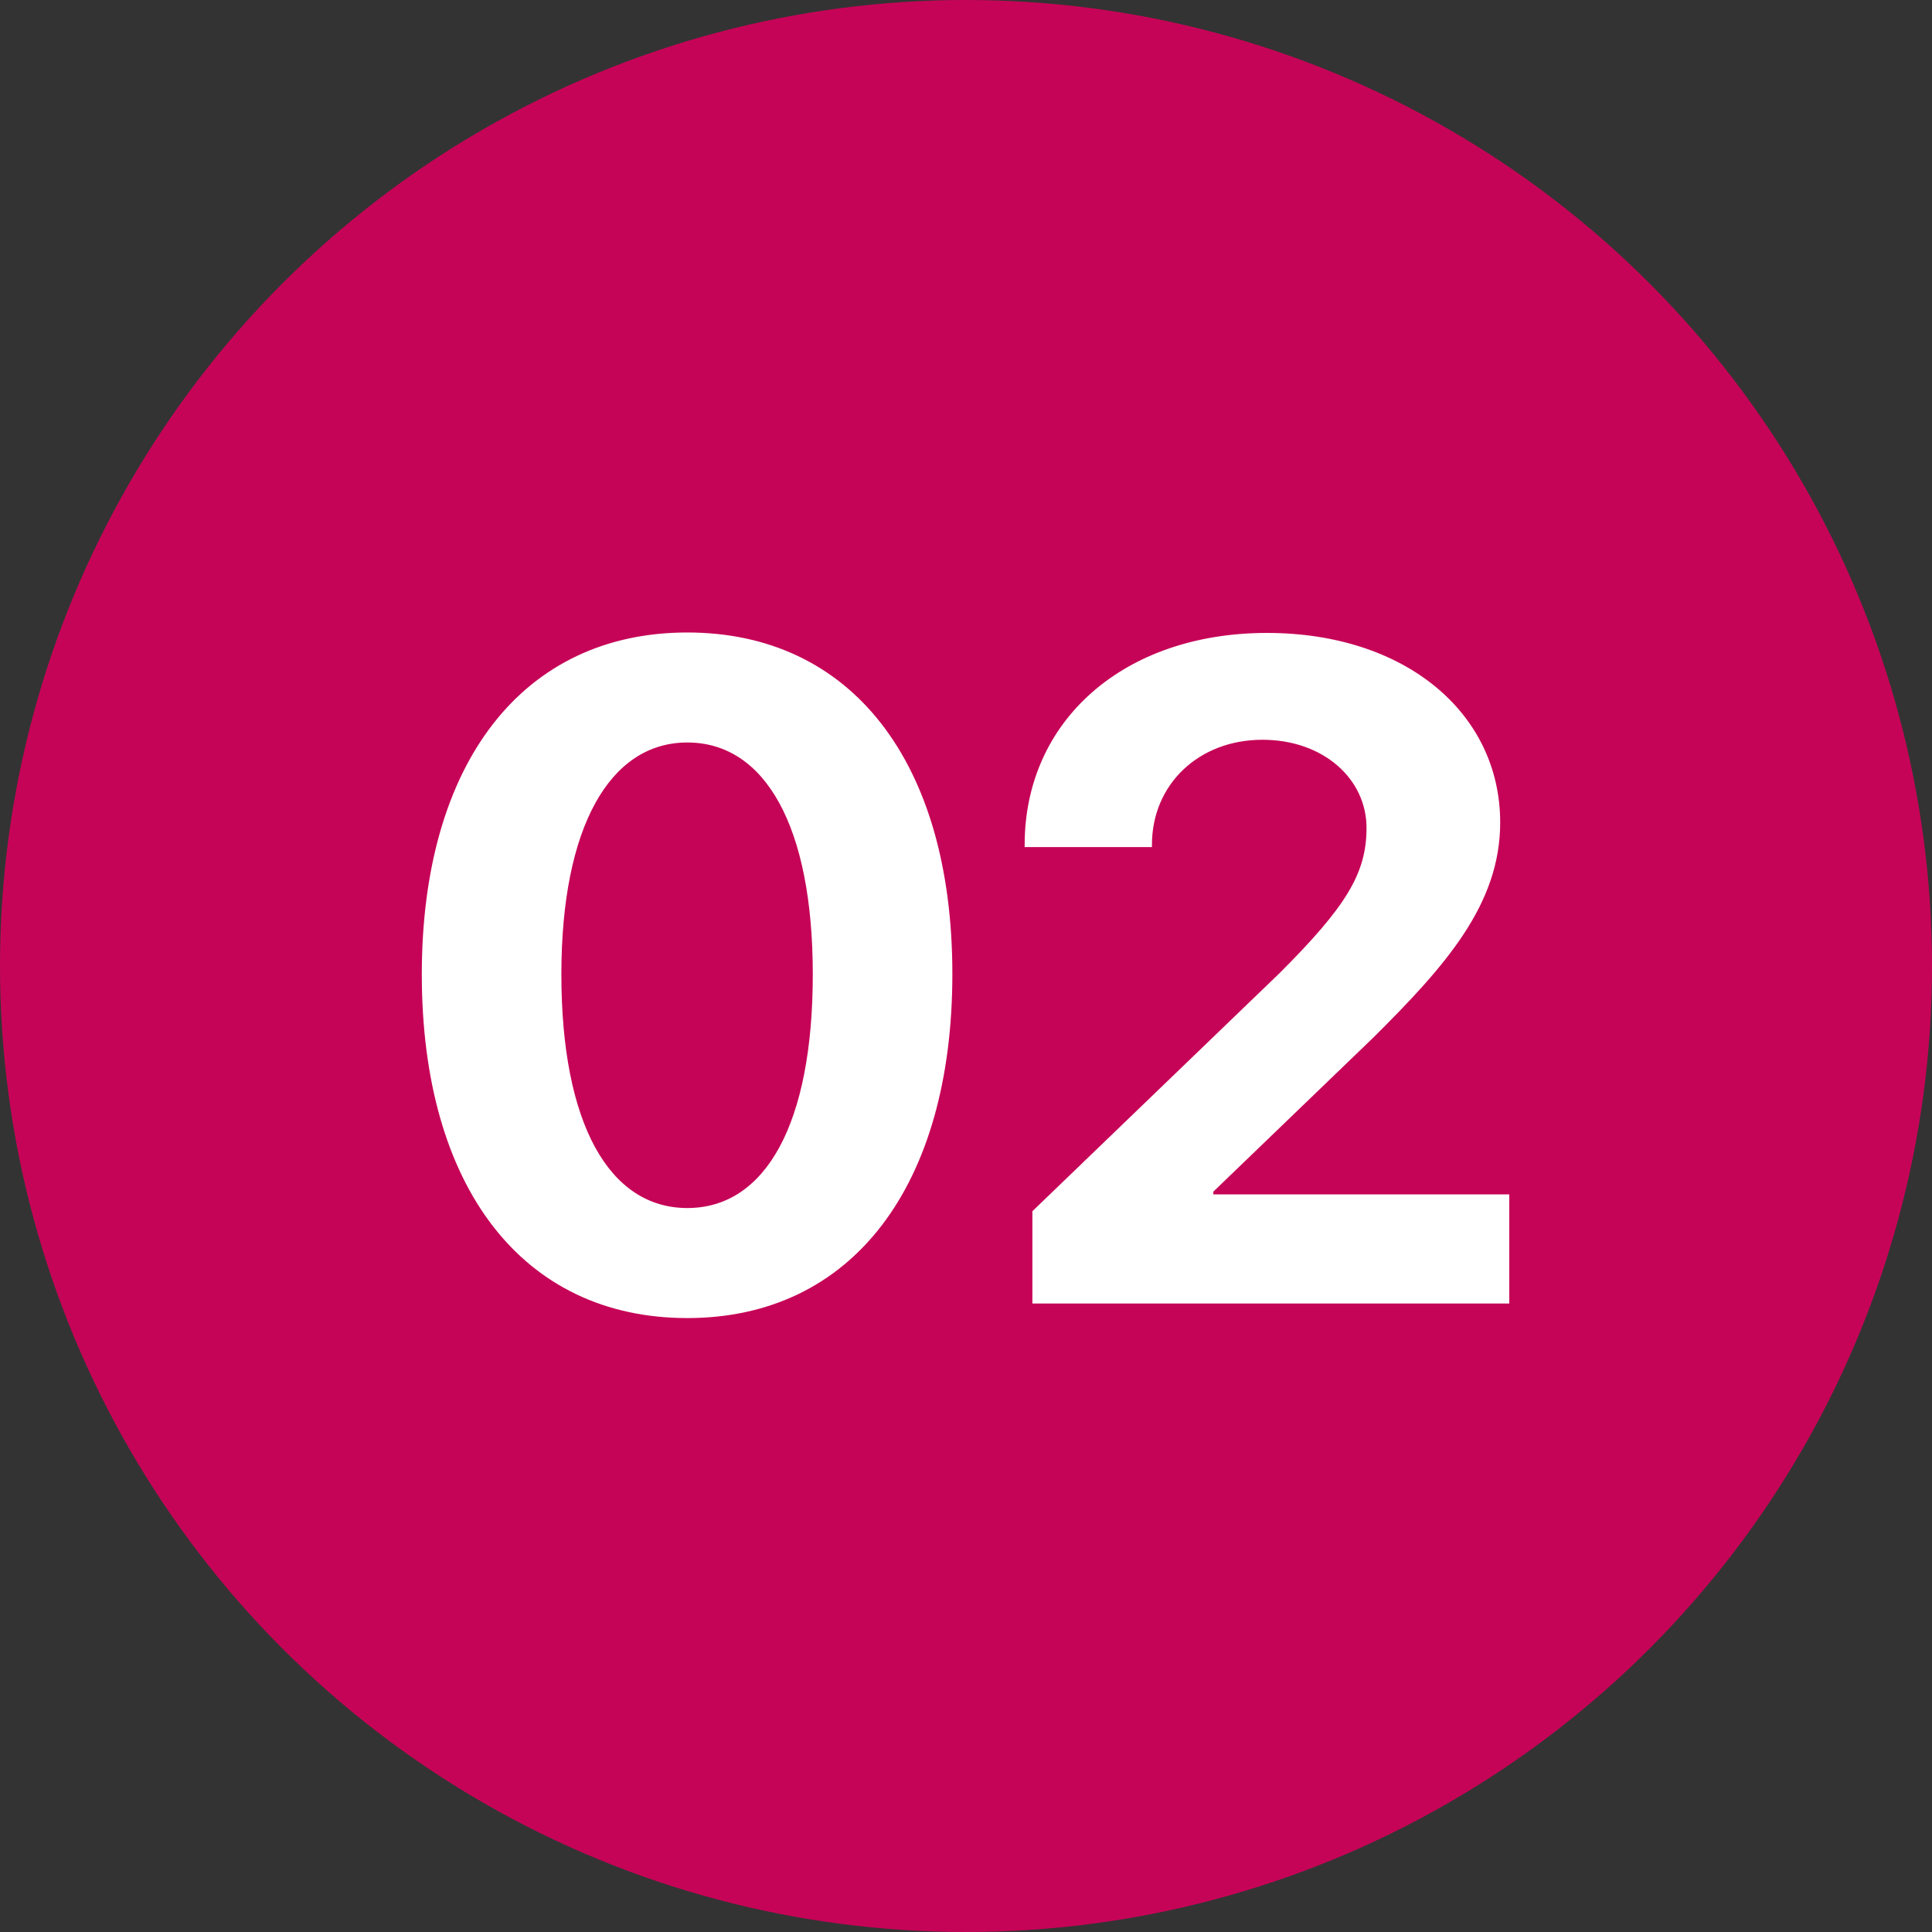
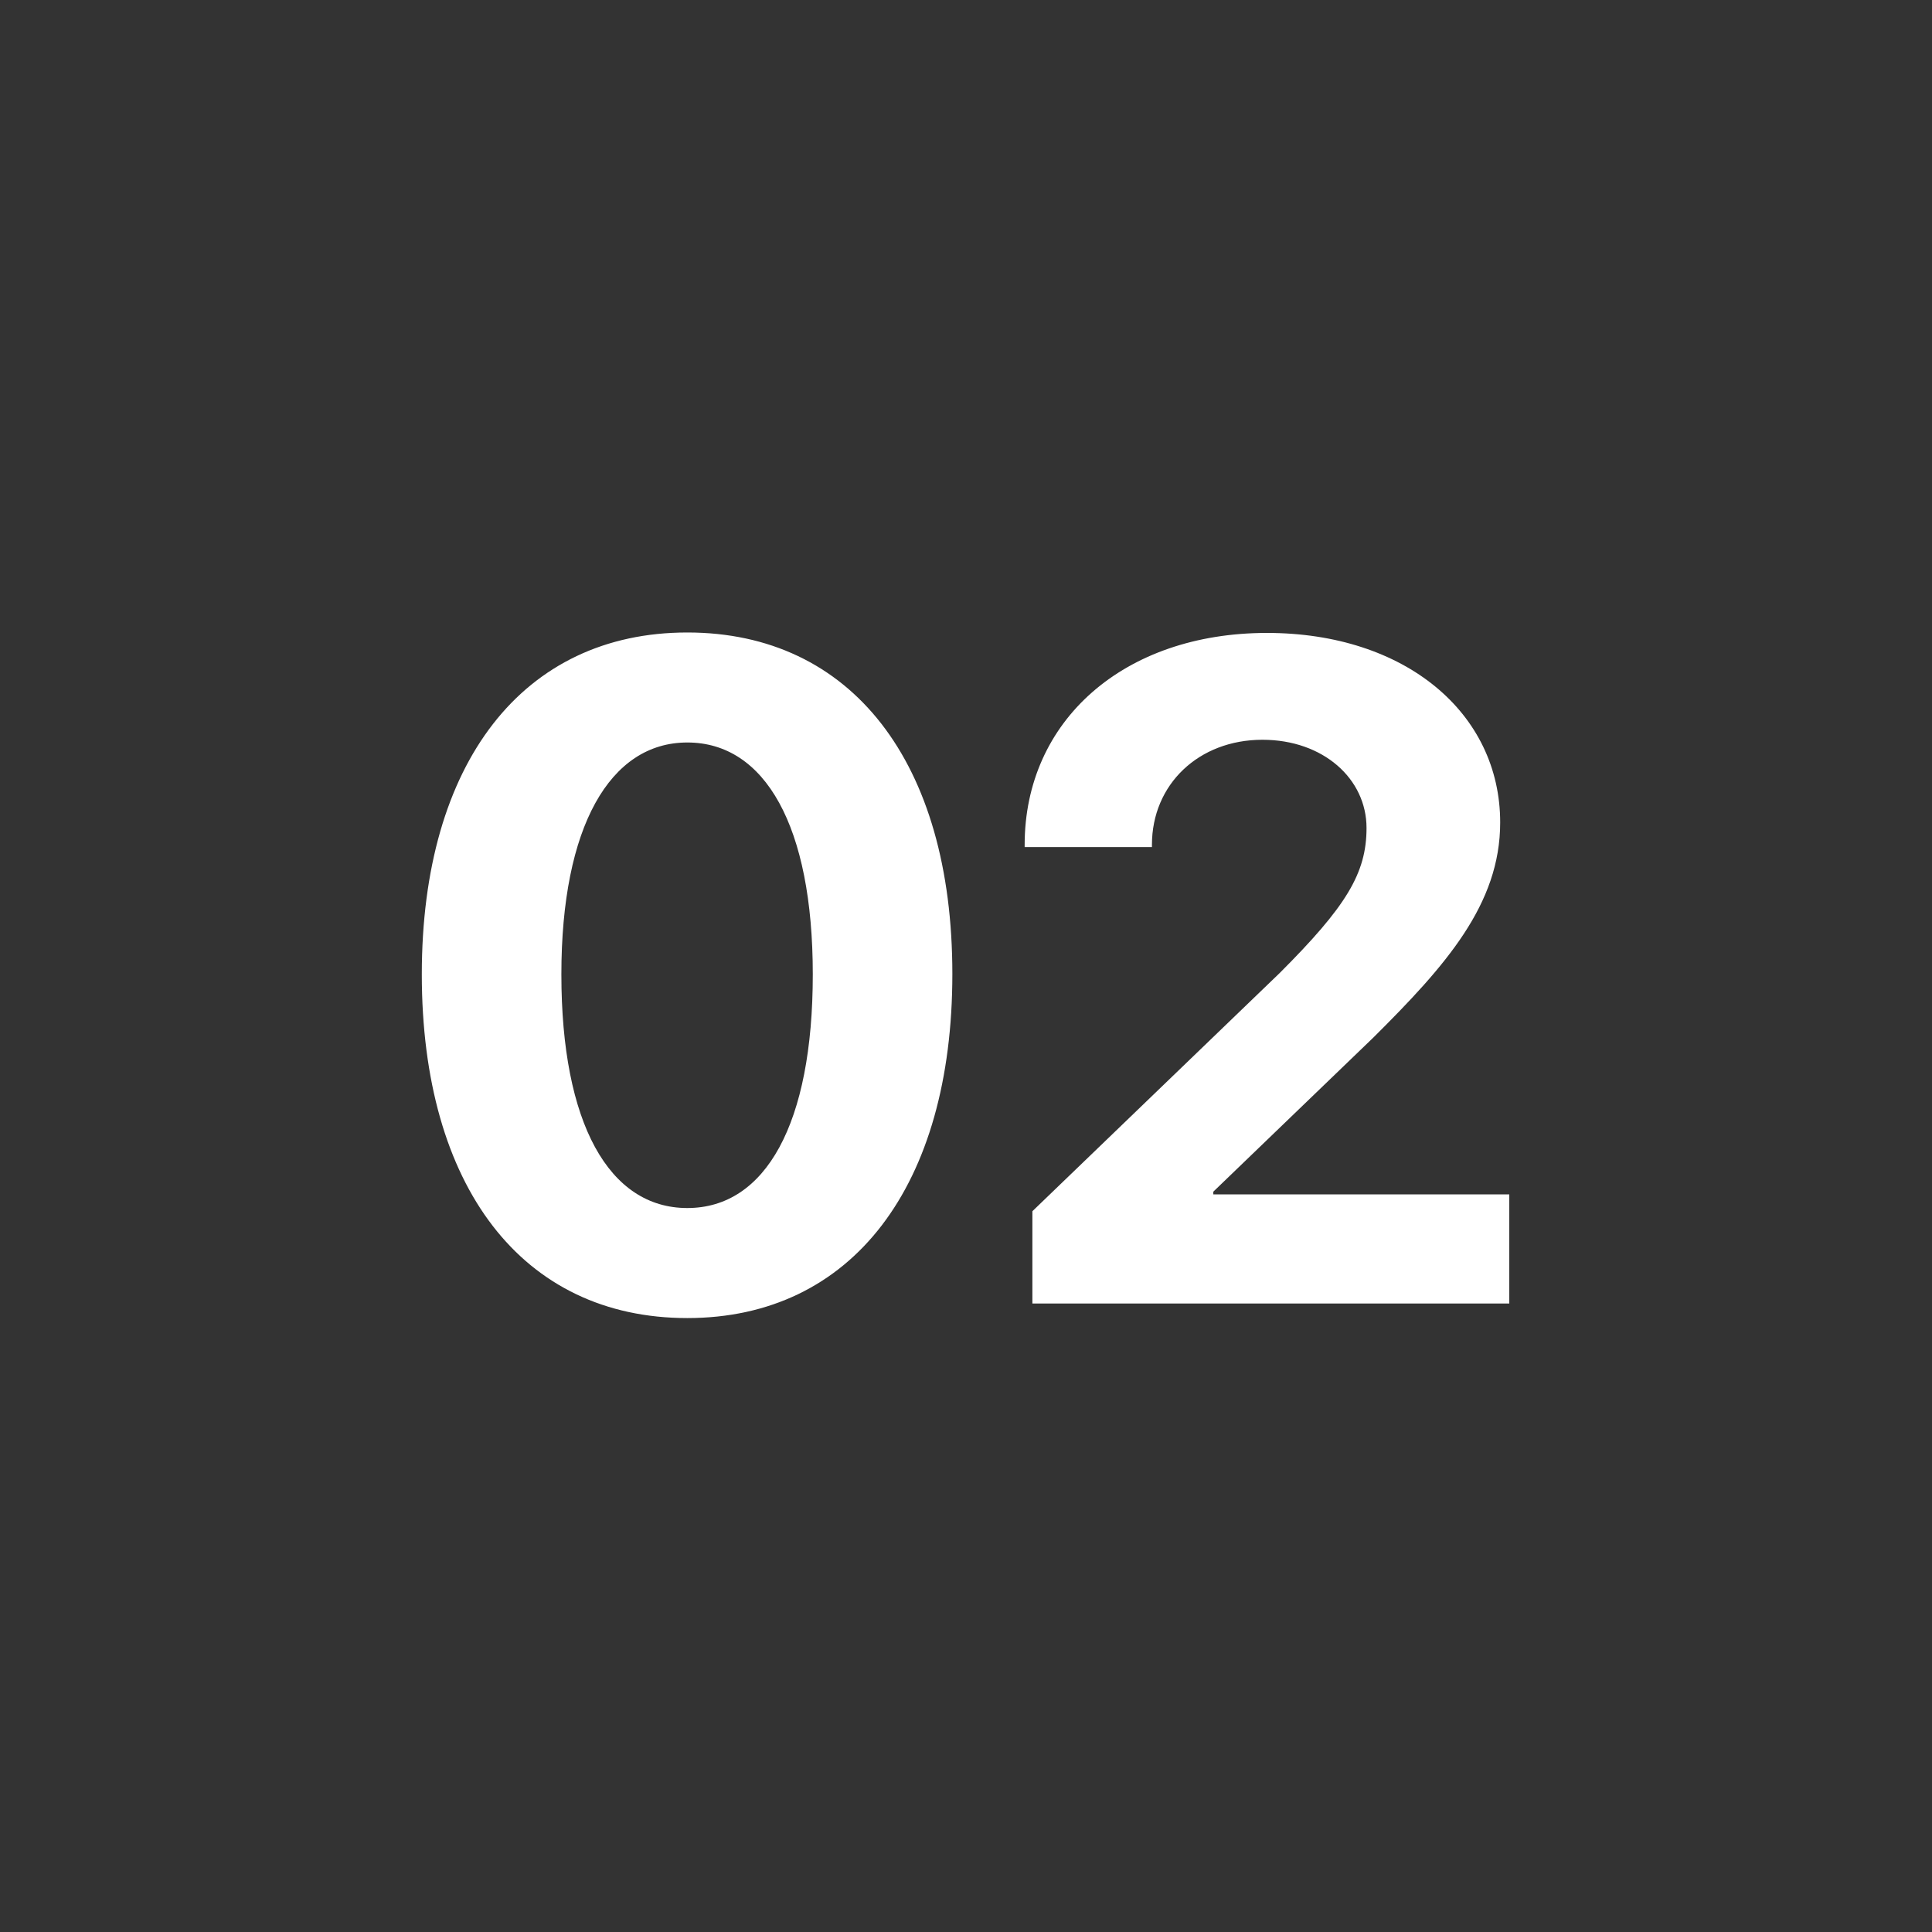
<svg xmlns="http://www.w3.org/2000/svg" width="83" height="83" viewBox="0 0 83 83" fill="none">
  <rect x="0" y="0" width="83" height="83" fill="#333333" stroke="none" />
-   <circle cx="41.5" cy="41.5" r="41" fill="#C60457" stroke="#C60457" />
  <path d="M29.527 56.625C36.617 56.625 40.914 50.941 40.914 41.84C40.914 32.738 36.578 27.172 29.527 27.172C22.477 27.172 18.121 32.758 18.121 41.859C18.121 50.98 22.438 56.625 29.527 56.625ZM29.527 51.898C26.168 51.898 24.117 48.266 24.117 41.859C24.117 35.512 26.207 31.898 29.527 31.898C32.867 31.898 34.918 35.492 34.918 41.859C34.918 48.285 32.887 51.898 29.527 51.898ZM44.02 36.293V36.391H49.488V36.293C49.488 33.695 51.5 31.781 54.234 31.781C56.852 31.781 58.707 33.461 58.707 35.57C58.707 37.523 57.828 38.949 54.977 41.801L44.352 52.035V56H64.84V51.312H52.125V51.195L59 44.574C62.105 41.488 64.449 38.852 64.449 35.336C64.449 30.629 60.367 27.191 54.43 27.191C48.277 27.191 44.02 30.961 44.02 36.293Z" fill="white" />
</svg>